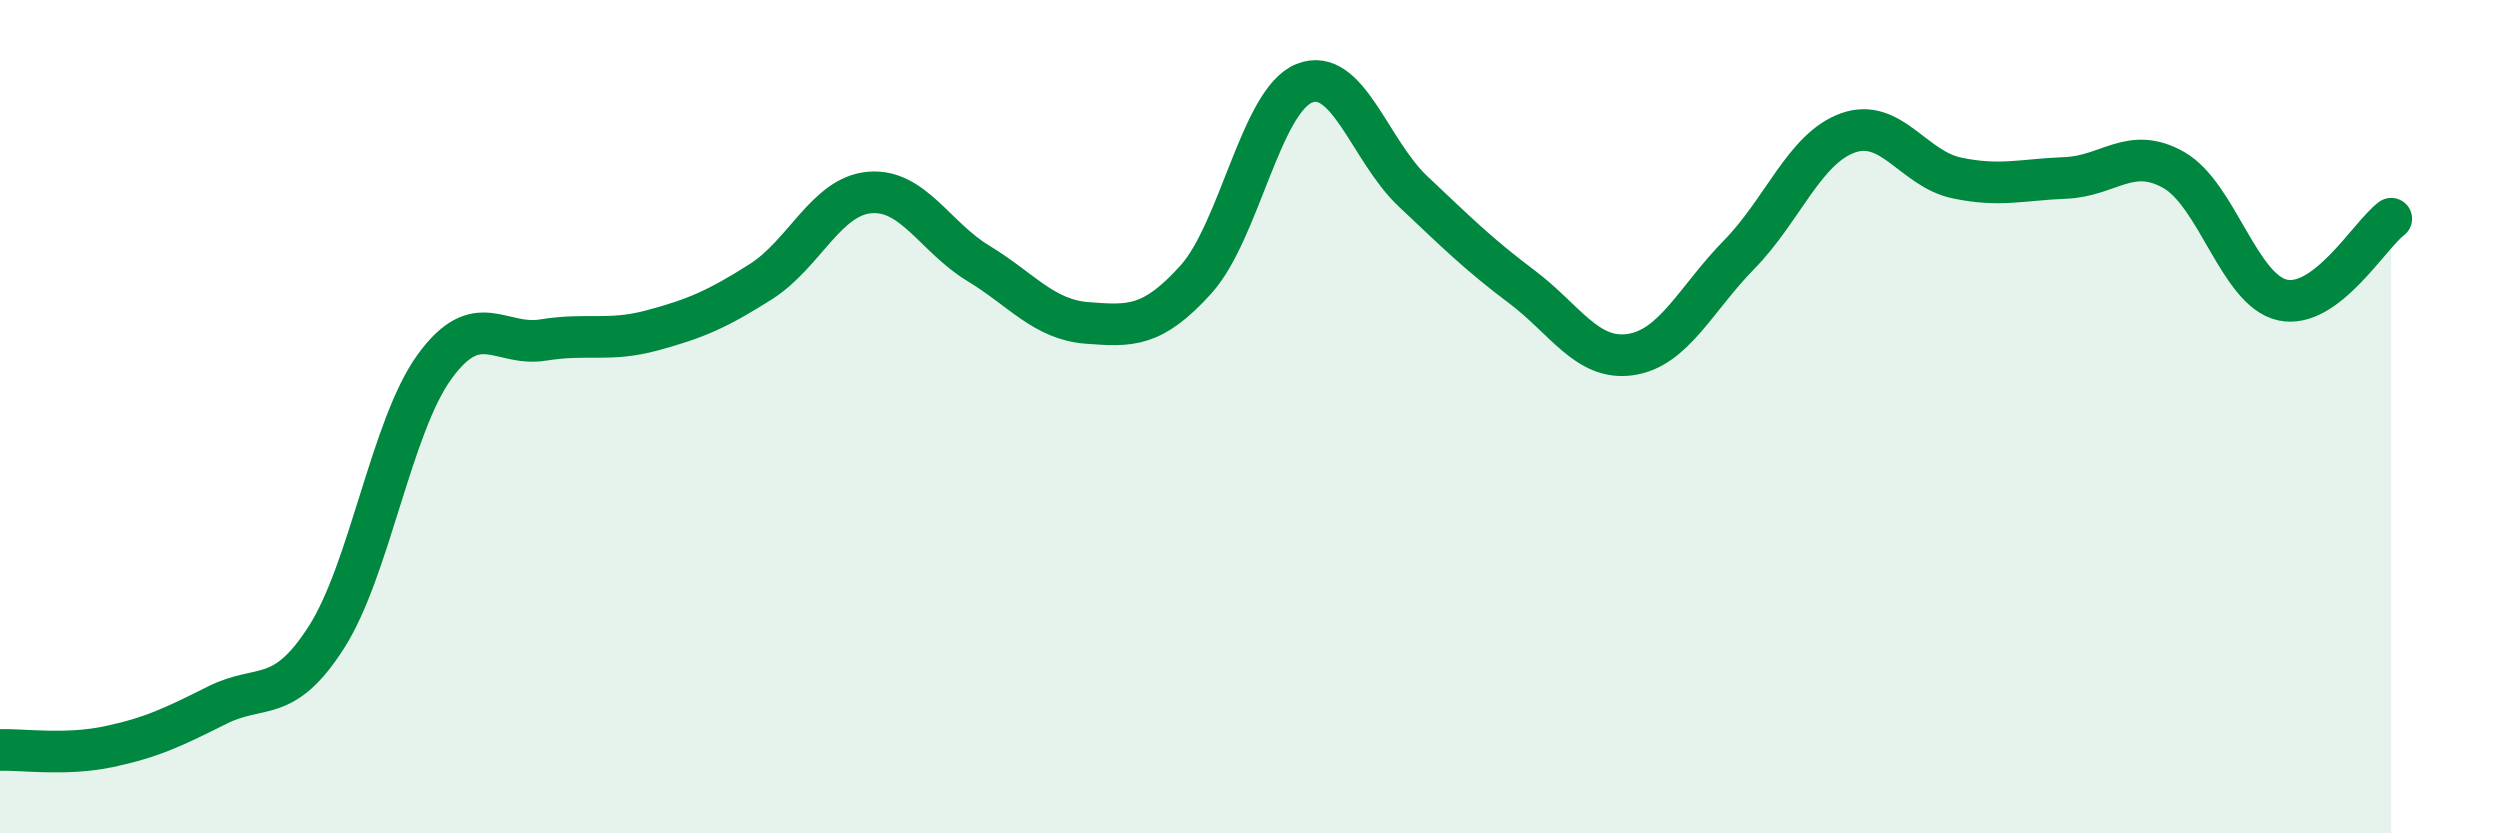
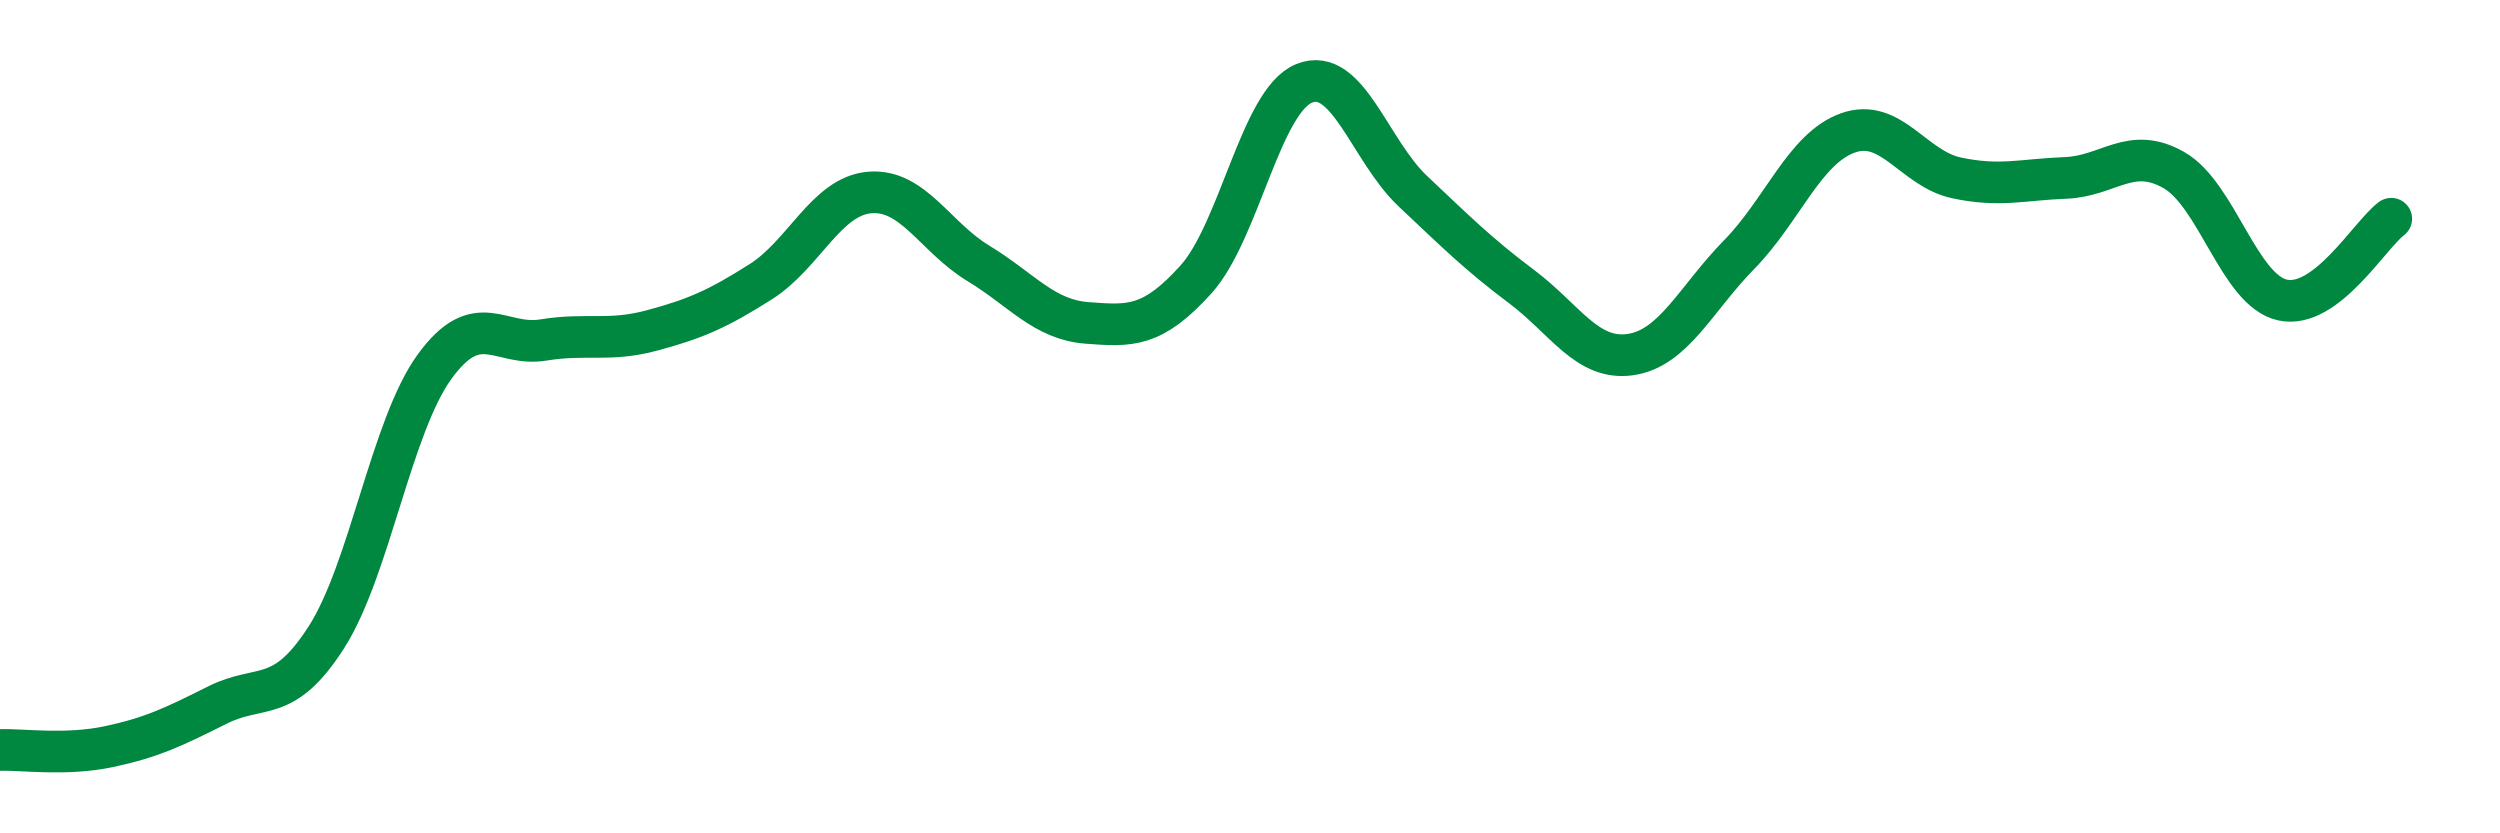
<svg xmlns="http://www.w3.org/2000/svg" width="60" height="20" viewBox="0 0 60 20">
-   <path d="M 0,18 C 0.52,17.98 1.57,18.14 2.61,17.92 C 3.65,17.7 4.18,17.44 5.22,16.92 C 6.26,16.4 6.79,16.92 7.83,15.3 C 8.87,13.68 9.39,10.23 10.43,8.8 C 11.47,7.37 12,8.33 13.04,8.16 C 14.08,7.99 14.61,8.21 15.65,7.93 C 16.69,7.65 17.22,7.42 18.26,6.76 C 19.3,6.1 19.83,4.71 20.87,4.62 C 21.91,4.53 22.44,5.69 23.48,6.32 C 24.52,6.95 25.05,7.67 26.09,7.75 C 27.13,7.83 27.66,7.86 28.7,6.71 C 29.74,5.56 30.26,2.42 31.3,2 C 32.34,1.58 32.87,3.61 33.91,4.59 C 34.95,5.57 35.48,6.1 36.52,6.88 C 37.56,7.66 38.09,8.66 39.13,8.51 C 40.17,8.36 40.7,7.17 41.74,6.11 C 42.78,5.05 43.31,3.56 44.35,3.19 C 45.39,2.82 45.92,4.05 46.96,4.27 C 48,4.49 48.53,4.31 49.57,4.27 C 50.61,4.23 51.13,3.49 52.17,4.08 C 53.21,4.67 53.74,6.97 54.78,7.2 C 55.82,7.43 56.87,5.64 57.39,5.25L57.39 20L0 20Z" fill="#008740" opacity="0.1" stroke-linecap="round" stroke-linejoin="round" />
  <path d="M 0,18 C 0.52,17.98 1.57,18.14 2.61,17.92 C 3.65,17.7 4.18,17.44 5.22,16.92 C 6.26,16.4 6.79,16.92 7.83,15.3 C 8.87,13.68 9.39,10.23 10.43,8.8 C 11.47,7.37 12,8.33 13.04,8.16 C 14.08,7.99 14.61,8.21 15.65,7.93 C 16.69,7.65 17.22,7.42 18.26,6.76 C 19.3,6.1 19.83,4.71 20.87,4.62 C 21.91,4.53 22.44,5.69 23.48,6.32 C 24.52,6.95 25.05,7.67 26.09,7.75 C 27.13,7.83 27.66,7.86 28.7,6.71 C 29.74,5.56 30.26,2.42 31.3,2 C 32.34,1.58 32.87,3.61 33.91,4.59 C 34.95,5.57 35.48,6.1 36.52,6.88 C 37.56,7.66 38.09,8.66 39.13,8.51 C 40.17,8.36 40.7,7.17 41.74,6.11 C 42.78,5.05 43.31,3.56 44.35,3.19 C 45.39,2.82 45.92,4.05 46.96,4.27 C 48,4.49 48.53,4.31 49.57,4.27 C 50.61,4.23 51.13,3.49 52.17,4.08 C 53.21,4.67 53.74,6.97 54.78,7.2 C 55.82,7.43 56.87,5.64 57.39,5.25" stroke="#008740" stroke-width="1" fill="none" stroke-linecap="round" stroke-linejoin="round" />
</svg>